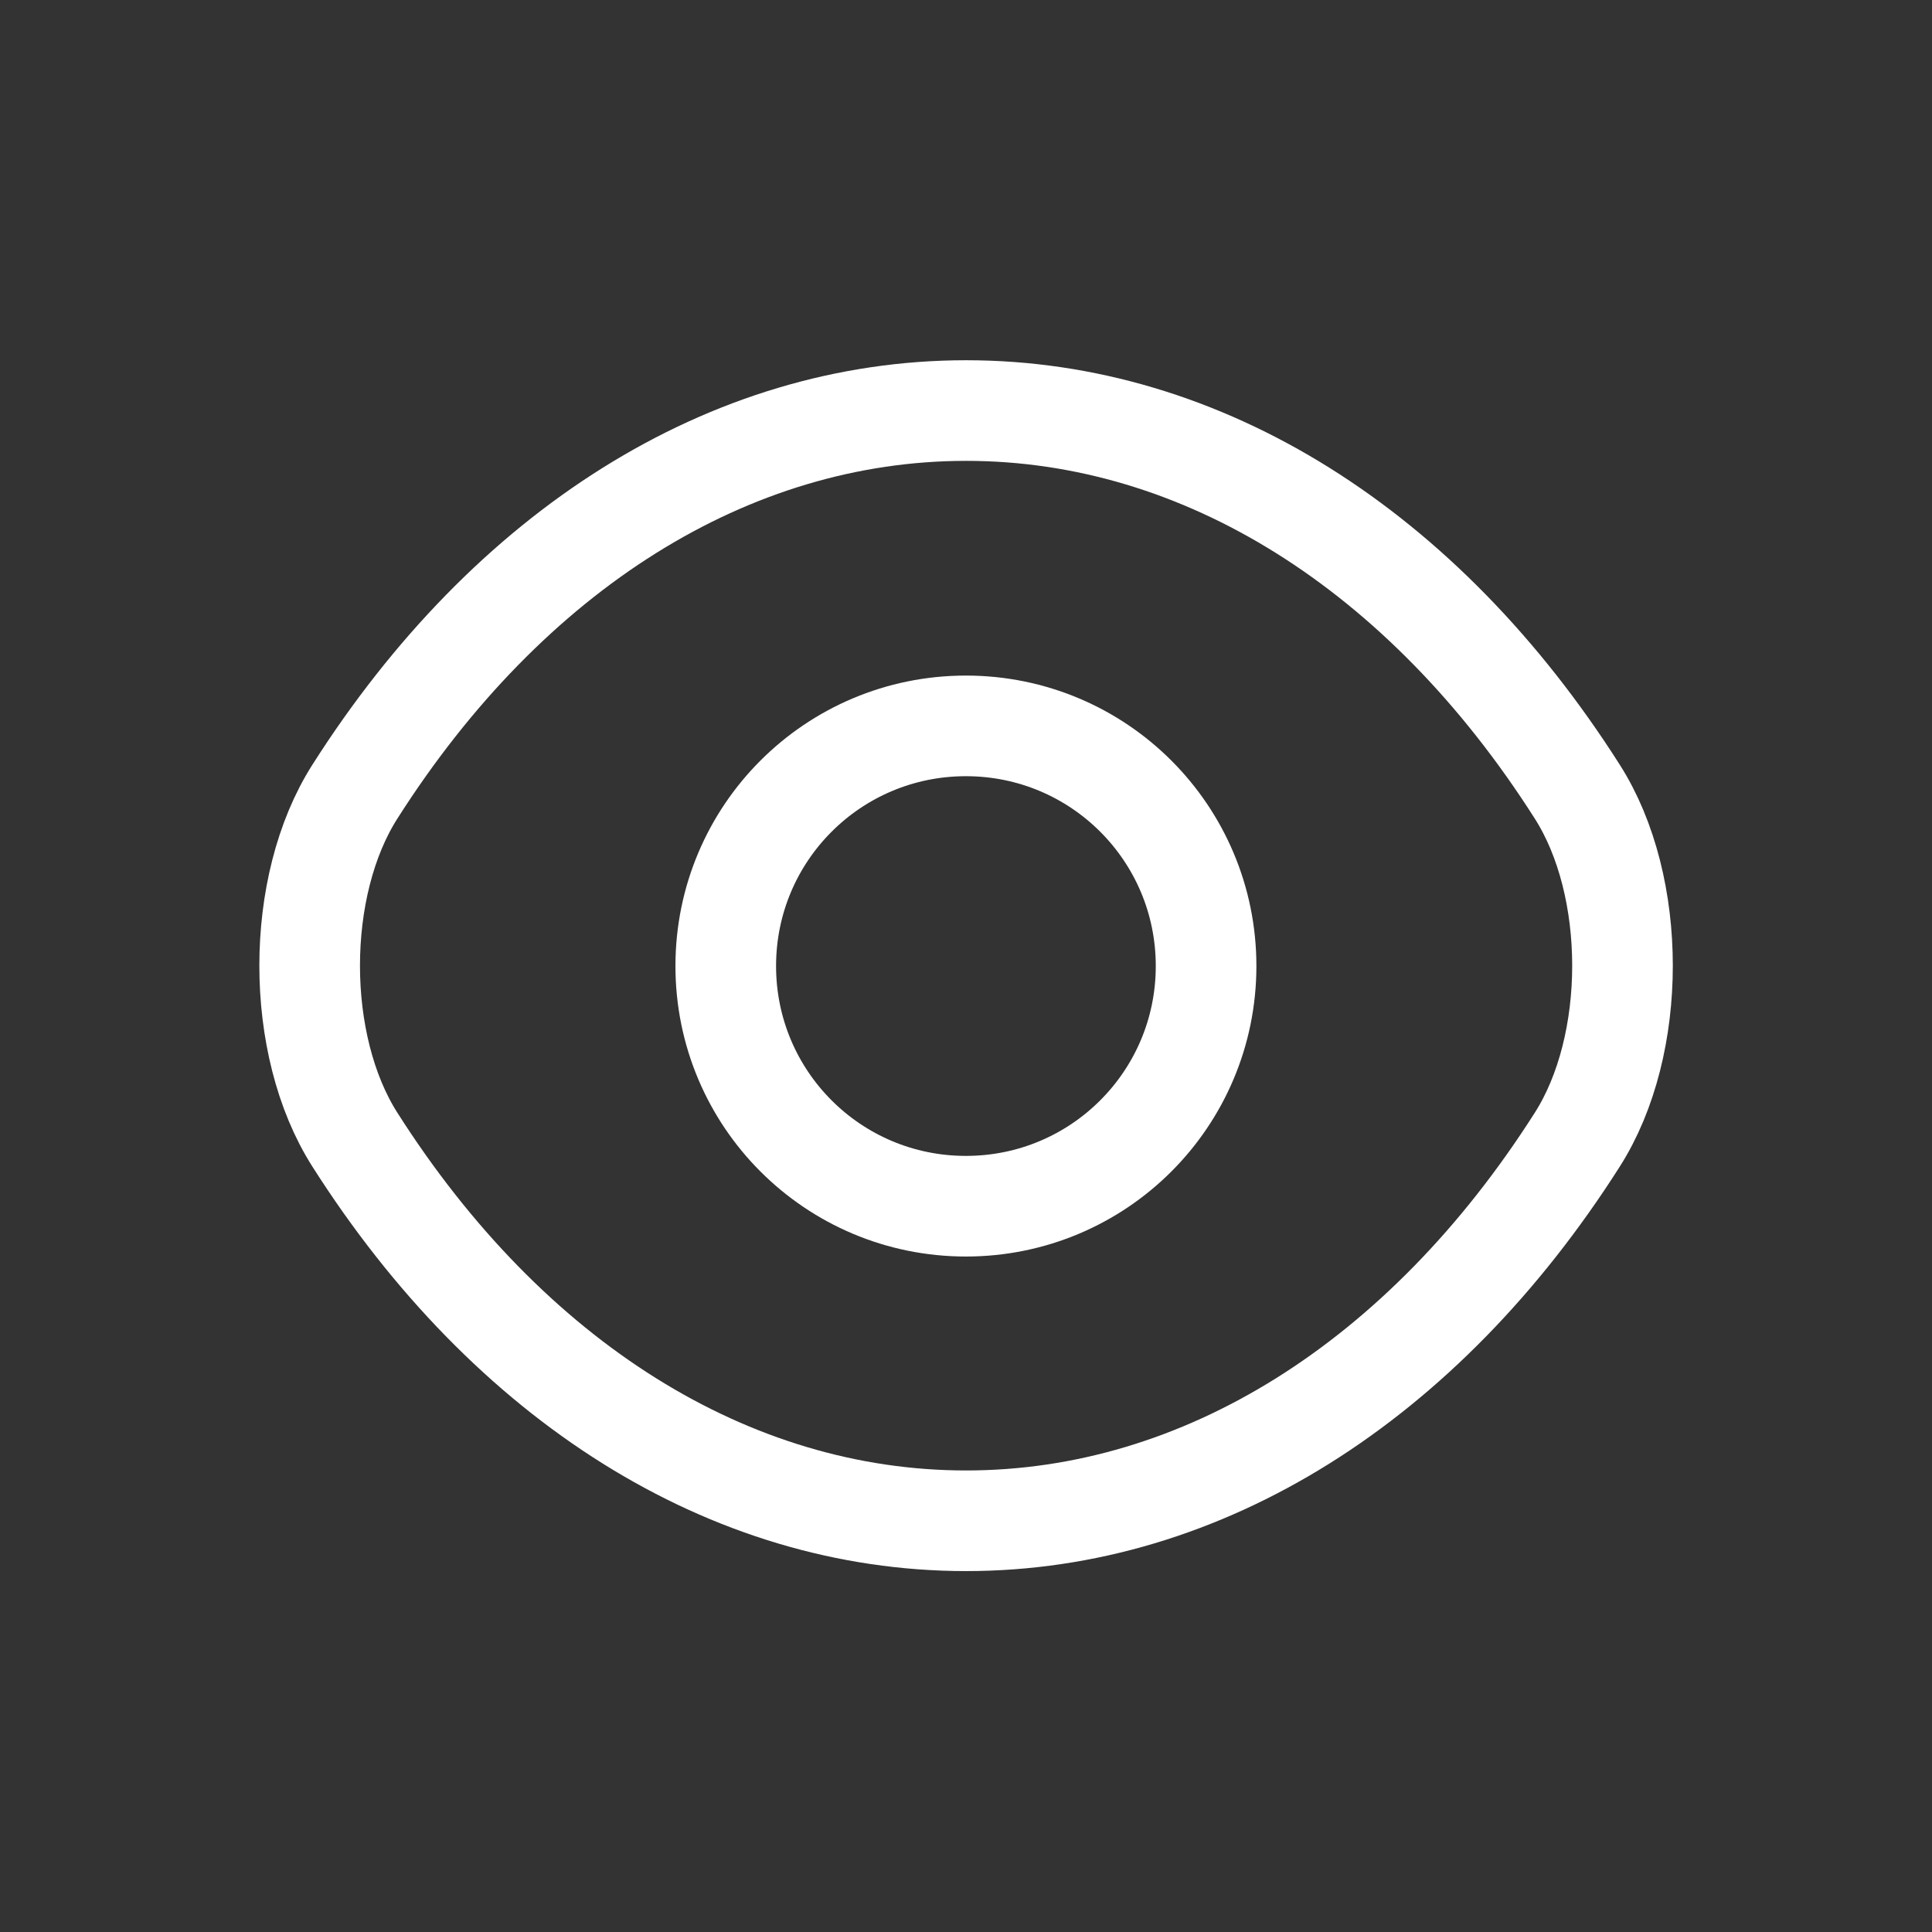
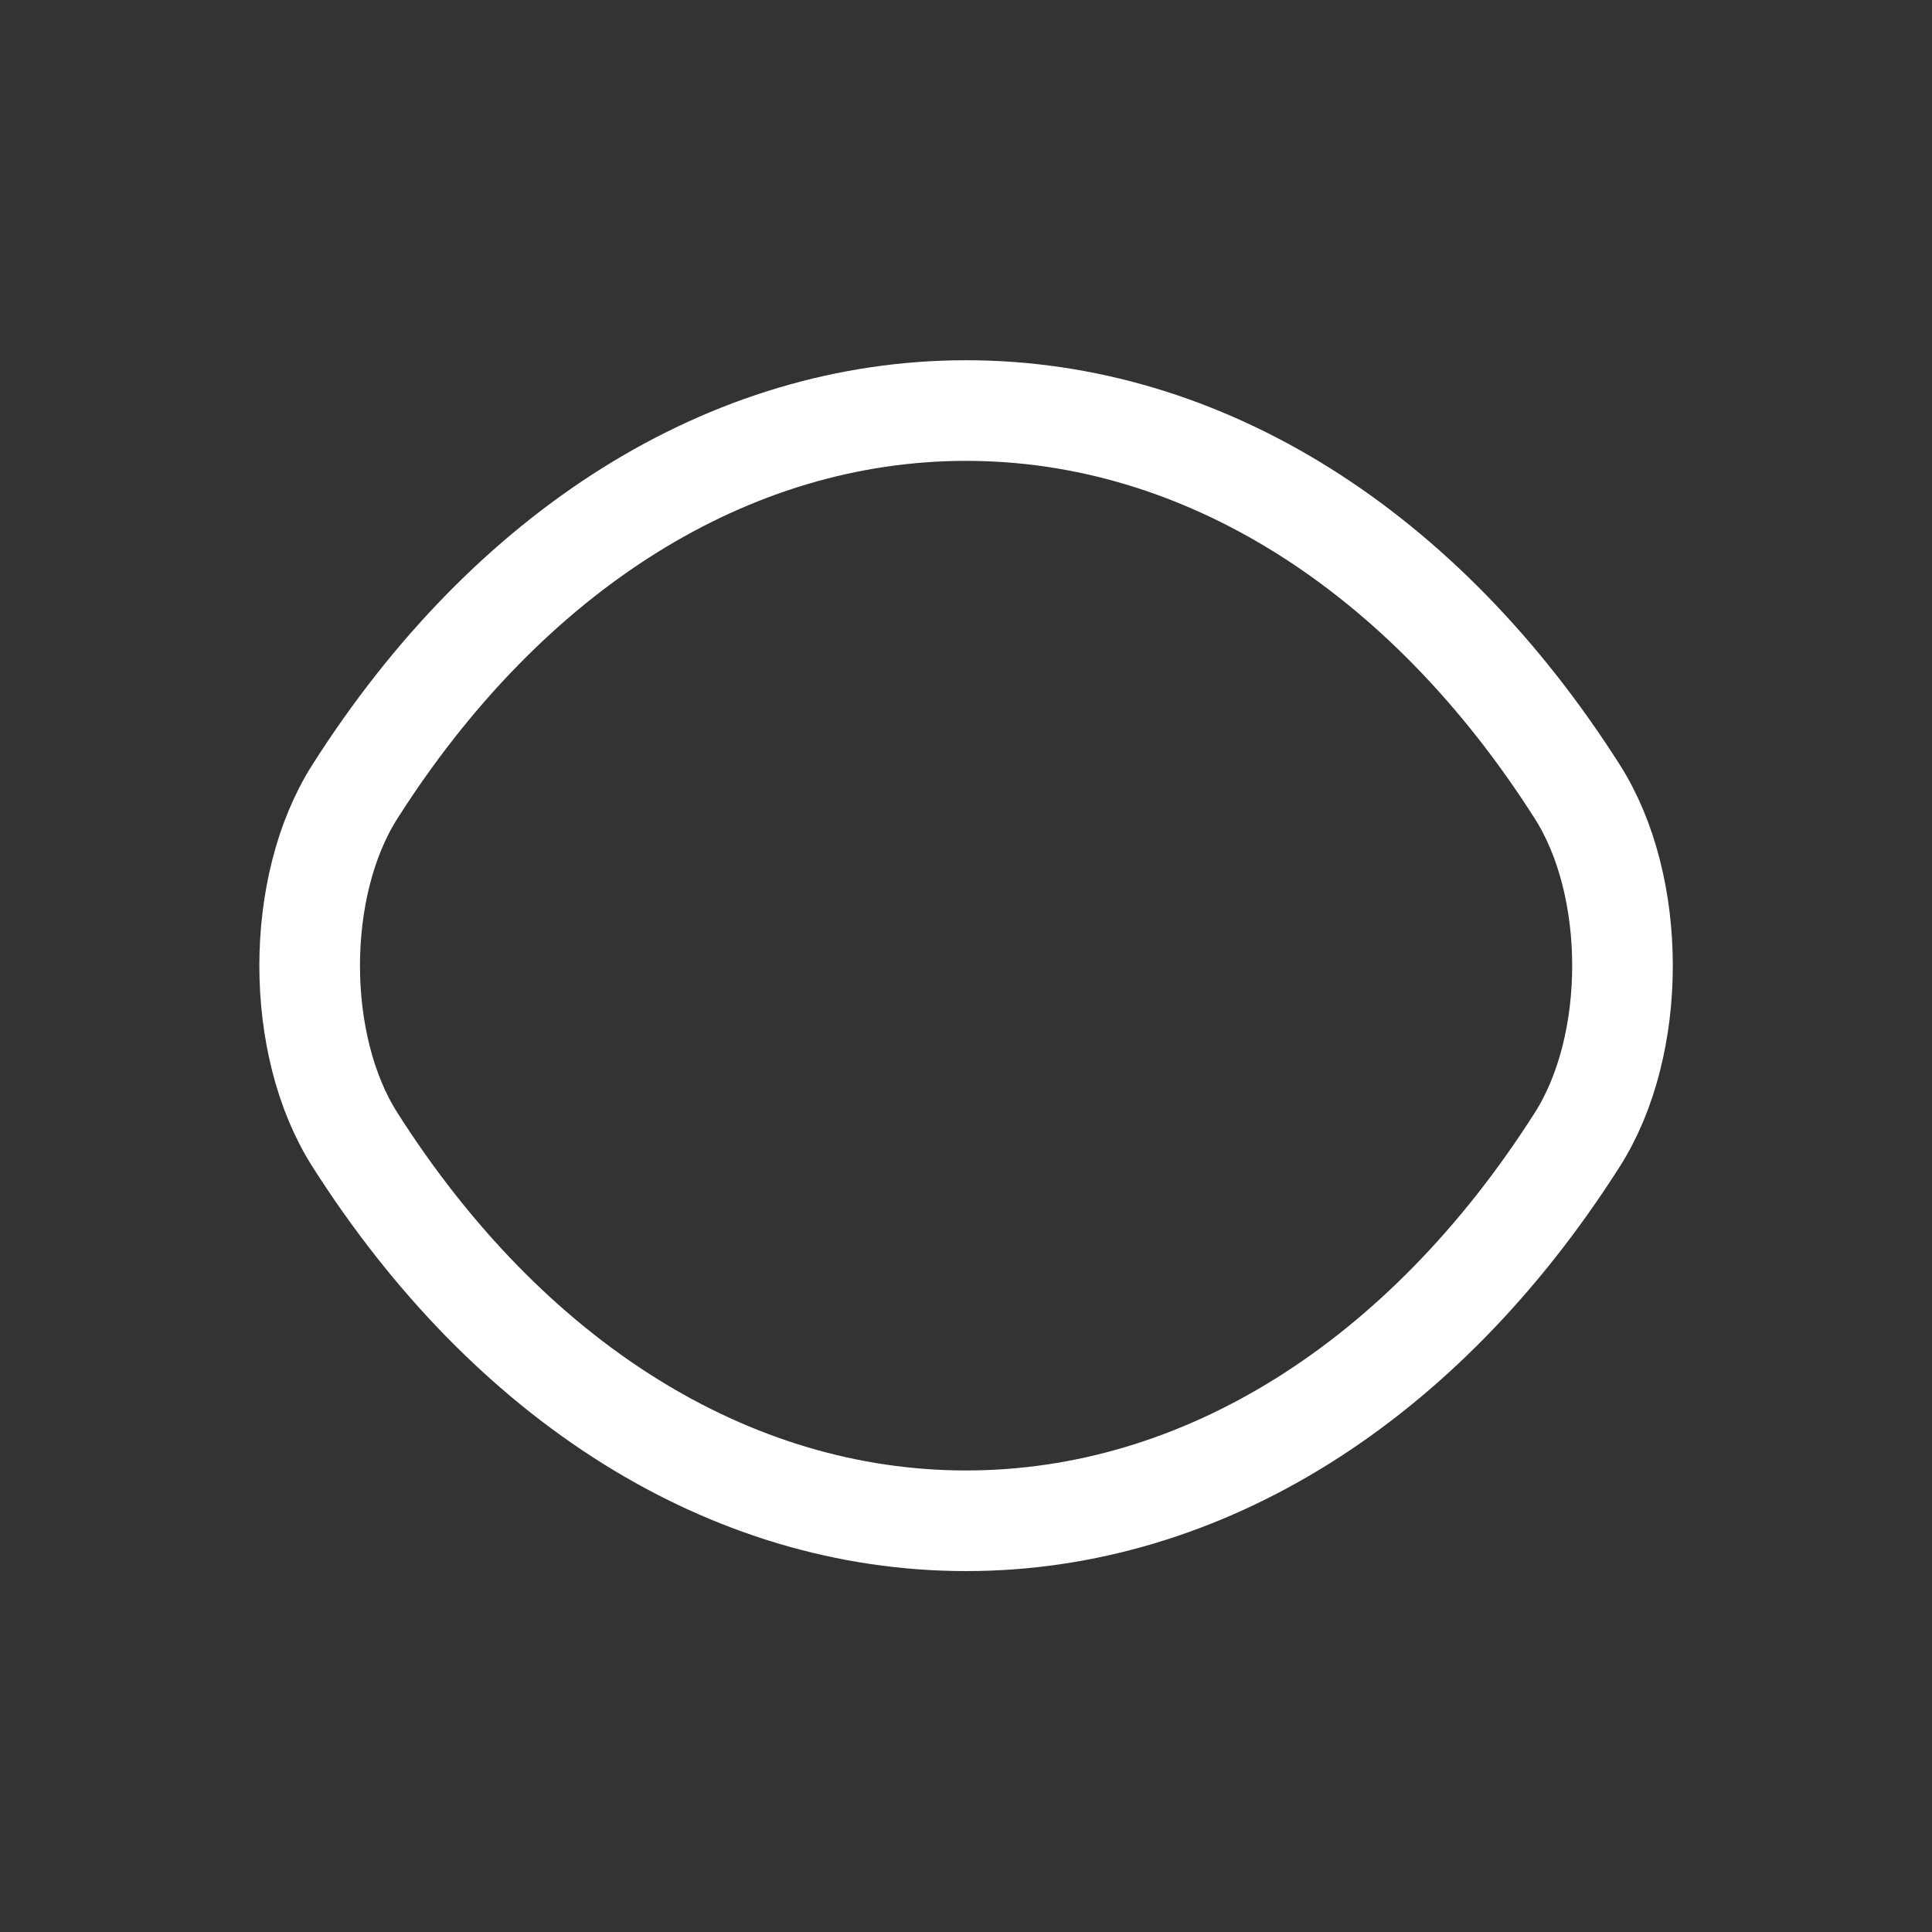
<svg xmlns="http://www.w3.org/2000/svg" width="60" height="60" viewBox="0 0 60 60" fill="none">
  <rect x="0" y="0" width="60" height="60" fill="#333333" stroke="none" />
-   <path d="M37.456 30.001C37.456 34.126 34.122 37.46 29.997 37.46C25.872 37.46 22.539 34.126 22.539 30.001C22.539 25.876 25.872 22.543 29.997 22.543C34.122 22.543 37.456 25.876 37.456 30.001Z" stroke="white" stroke-width="3.125" stroke-linecap="round" stroke-linejoin="round" />
  <path d="M30.003 47.229C37.357 47.229 44.211 42.896 48.982 35.396C50.857 32.458 50.857 27.521 48.982 24.583C44.211 17.083 37.357 12.75 30.003 12.75C22.648 12.75 15.794 17.083 11.023 24.583C9.148 27.521 9.148 32.458 11.023 35.396C15.794 42.896 22.648 47.229 30.003 47.229Z" stroke="white" stroke-width="3.125" stroke-linecap="round" stroke-linejoin="round" />
</svg>